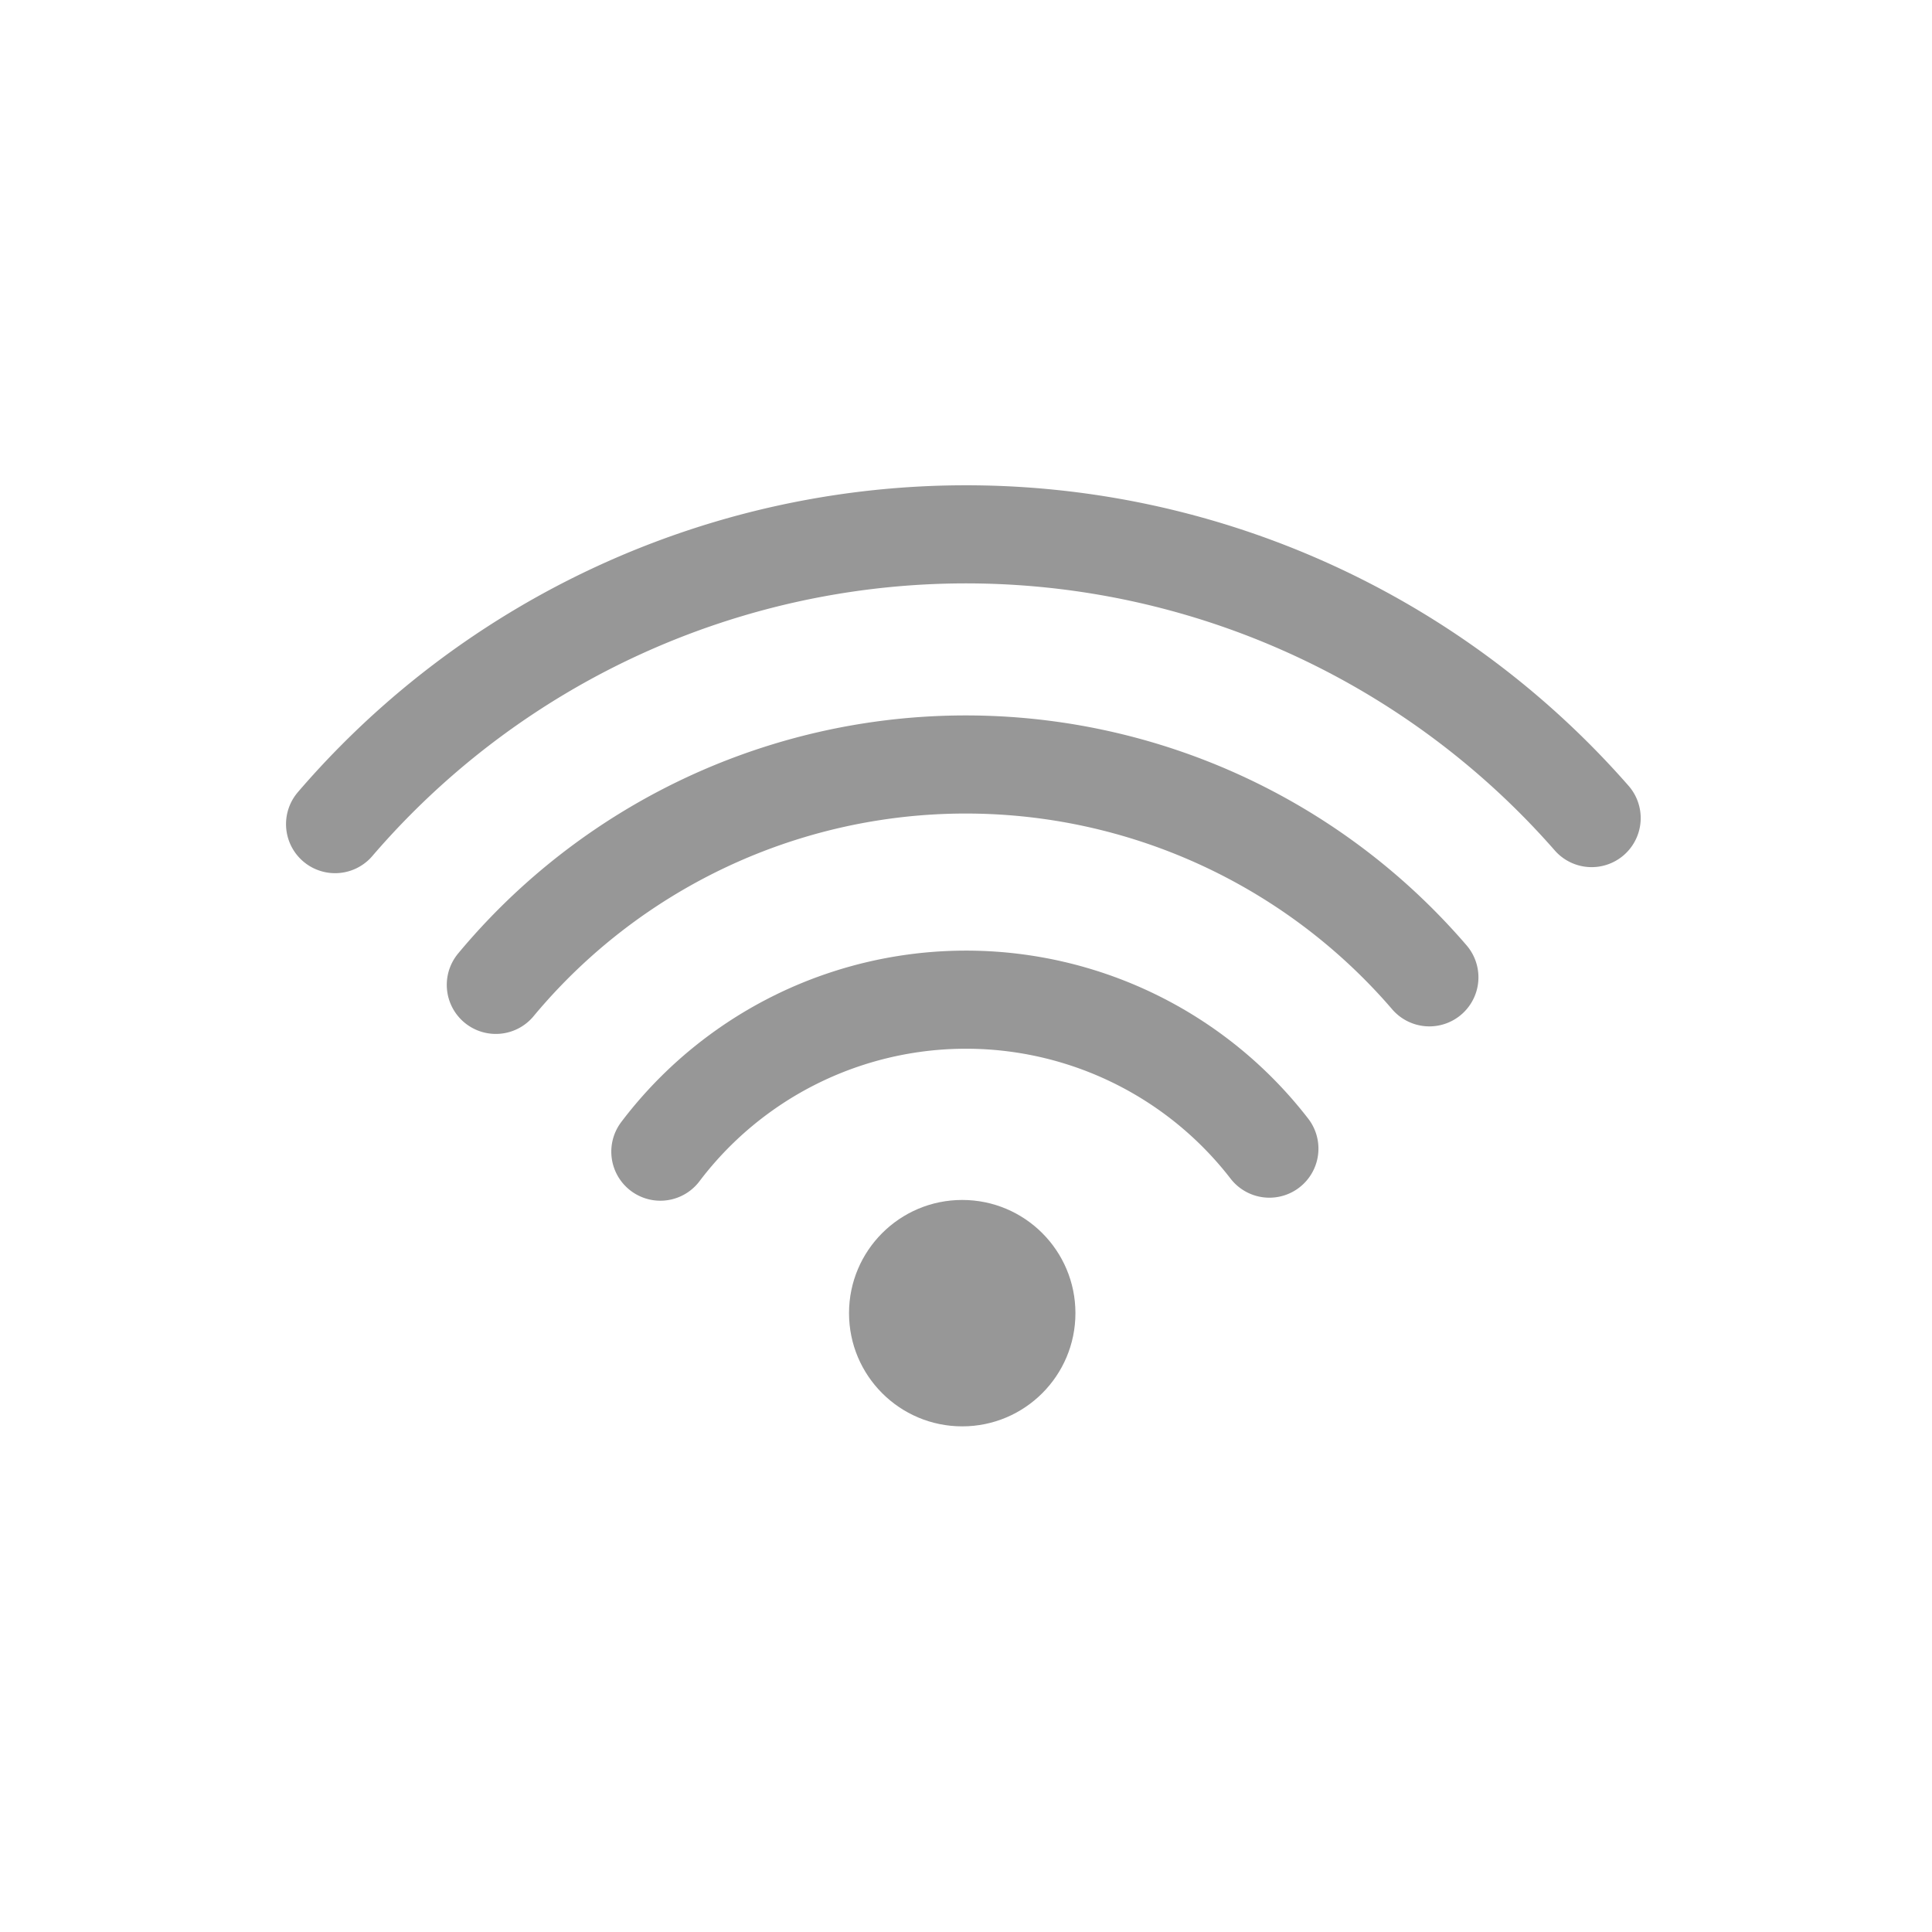
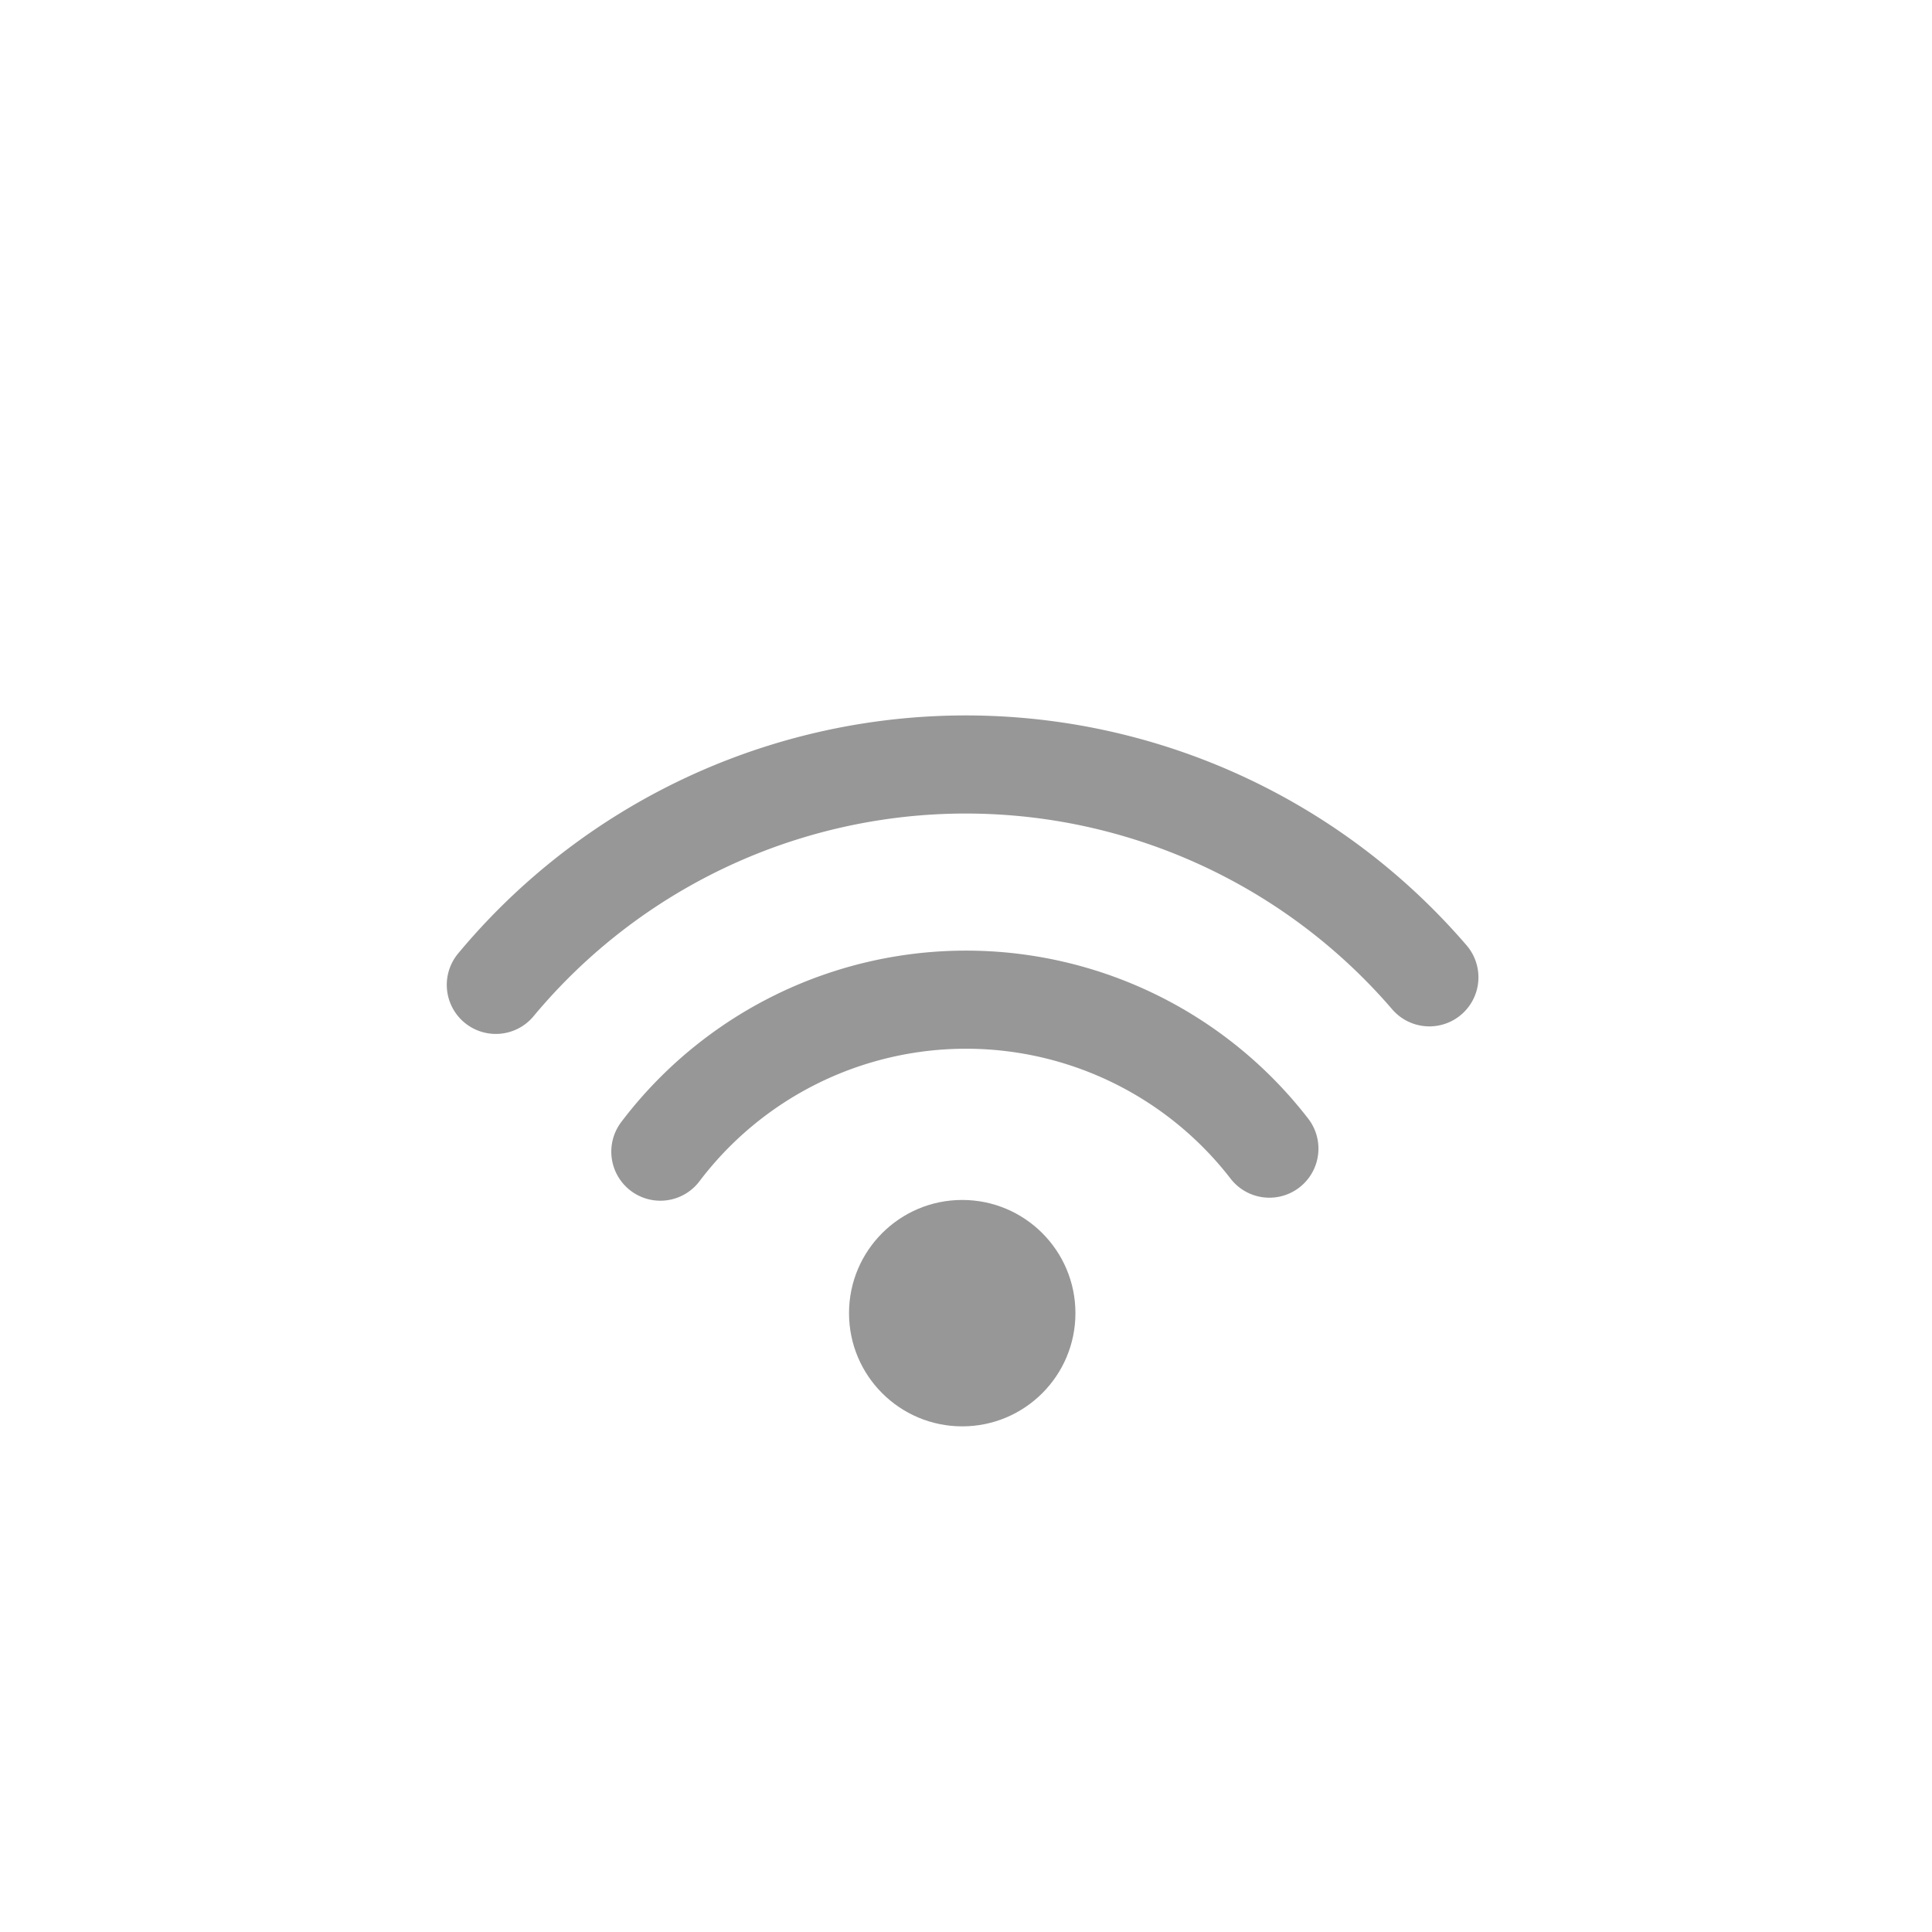
<svg xmlns="http://www.w3.org/2000/svg" viewBox="0 0 256 256">
  <g transform="translate(44.4 71)" fill="none" fill-rule="evenodd">
-     <path d="M166.5 37.4A110.2 110.2 0 0 0 0 38.2" stroke="#979797" stroke-width="13" stroke-linecap="round" />
    <path d="M145 58.5a81 81 0 0 0-123.7 1" stroke="#979797" stroke-width="13" stroke-linecap="round" />
    <path d="M123.8 81.2a50.8 50.8 0 0 0-80.7.4" stroke="#979797" stroke-width="13" stroke-linecap="round" />
    <circle fill="#979797" cx="83.1" cy="103" r="15" />
  </g>
</svg>